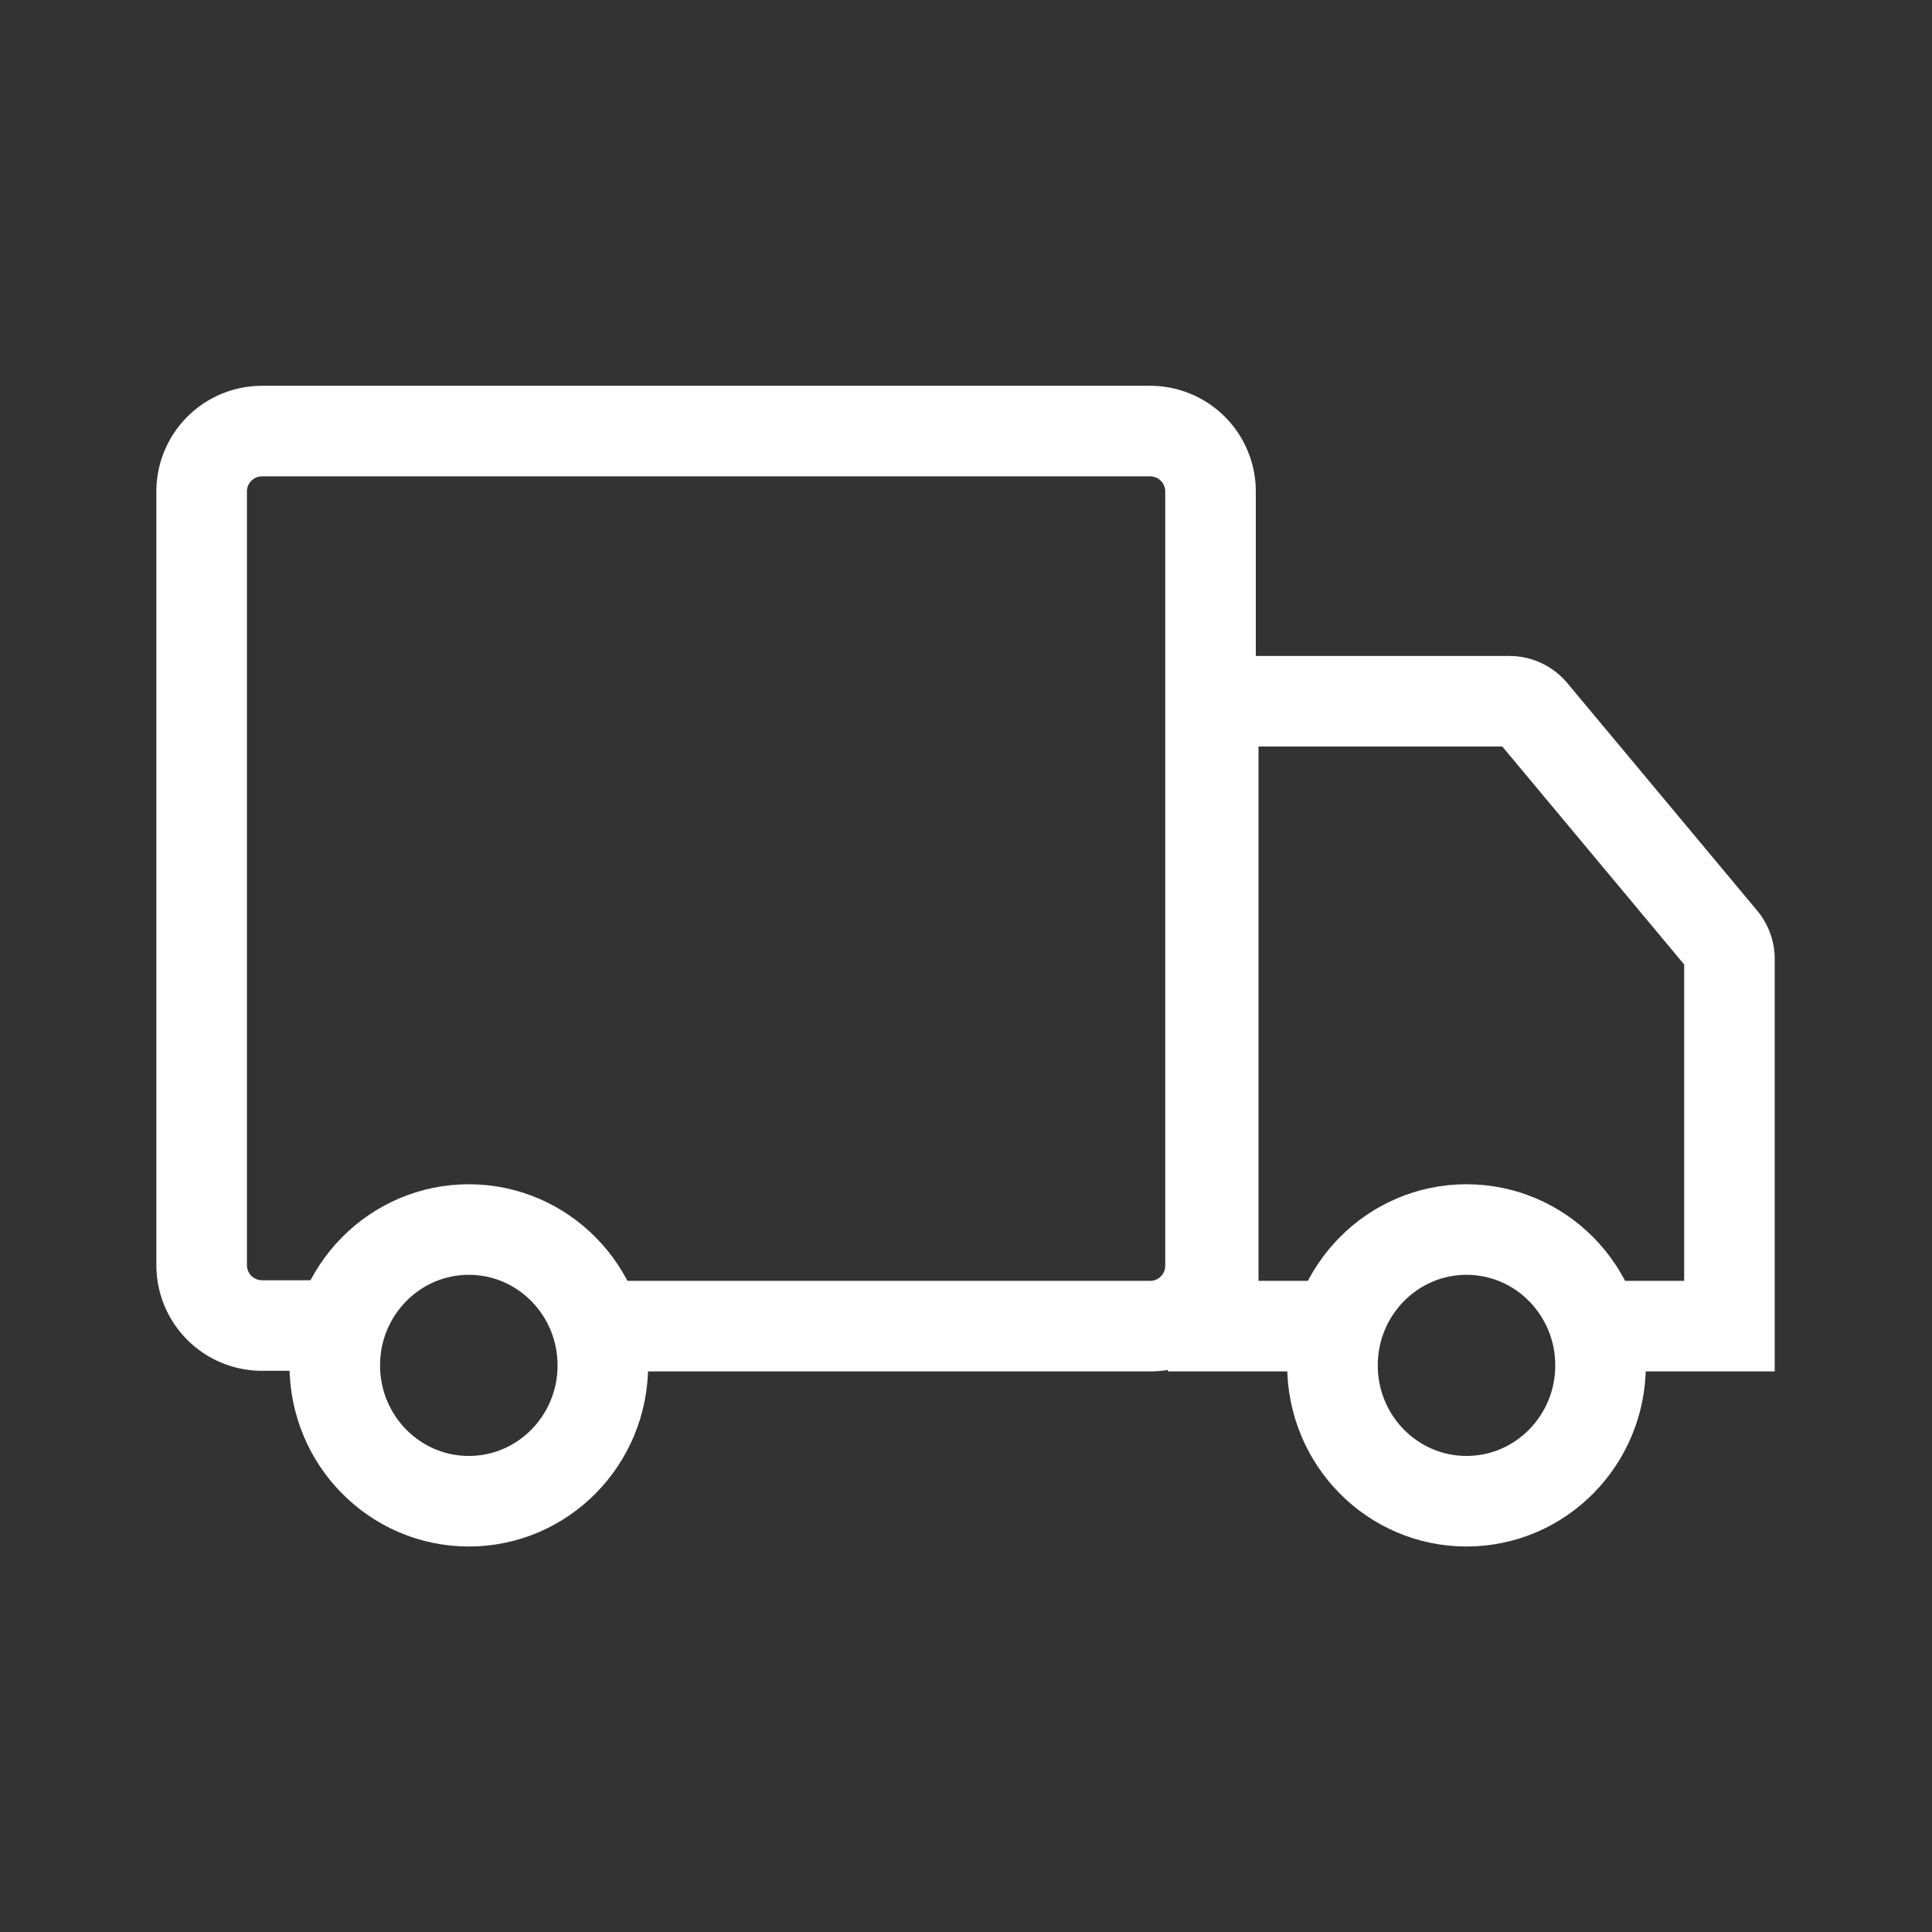
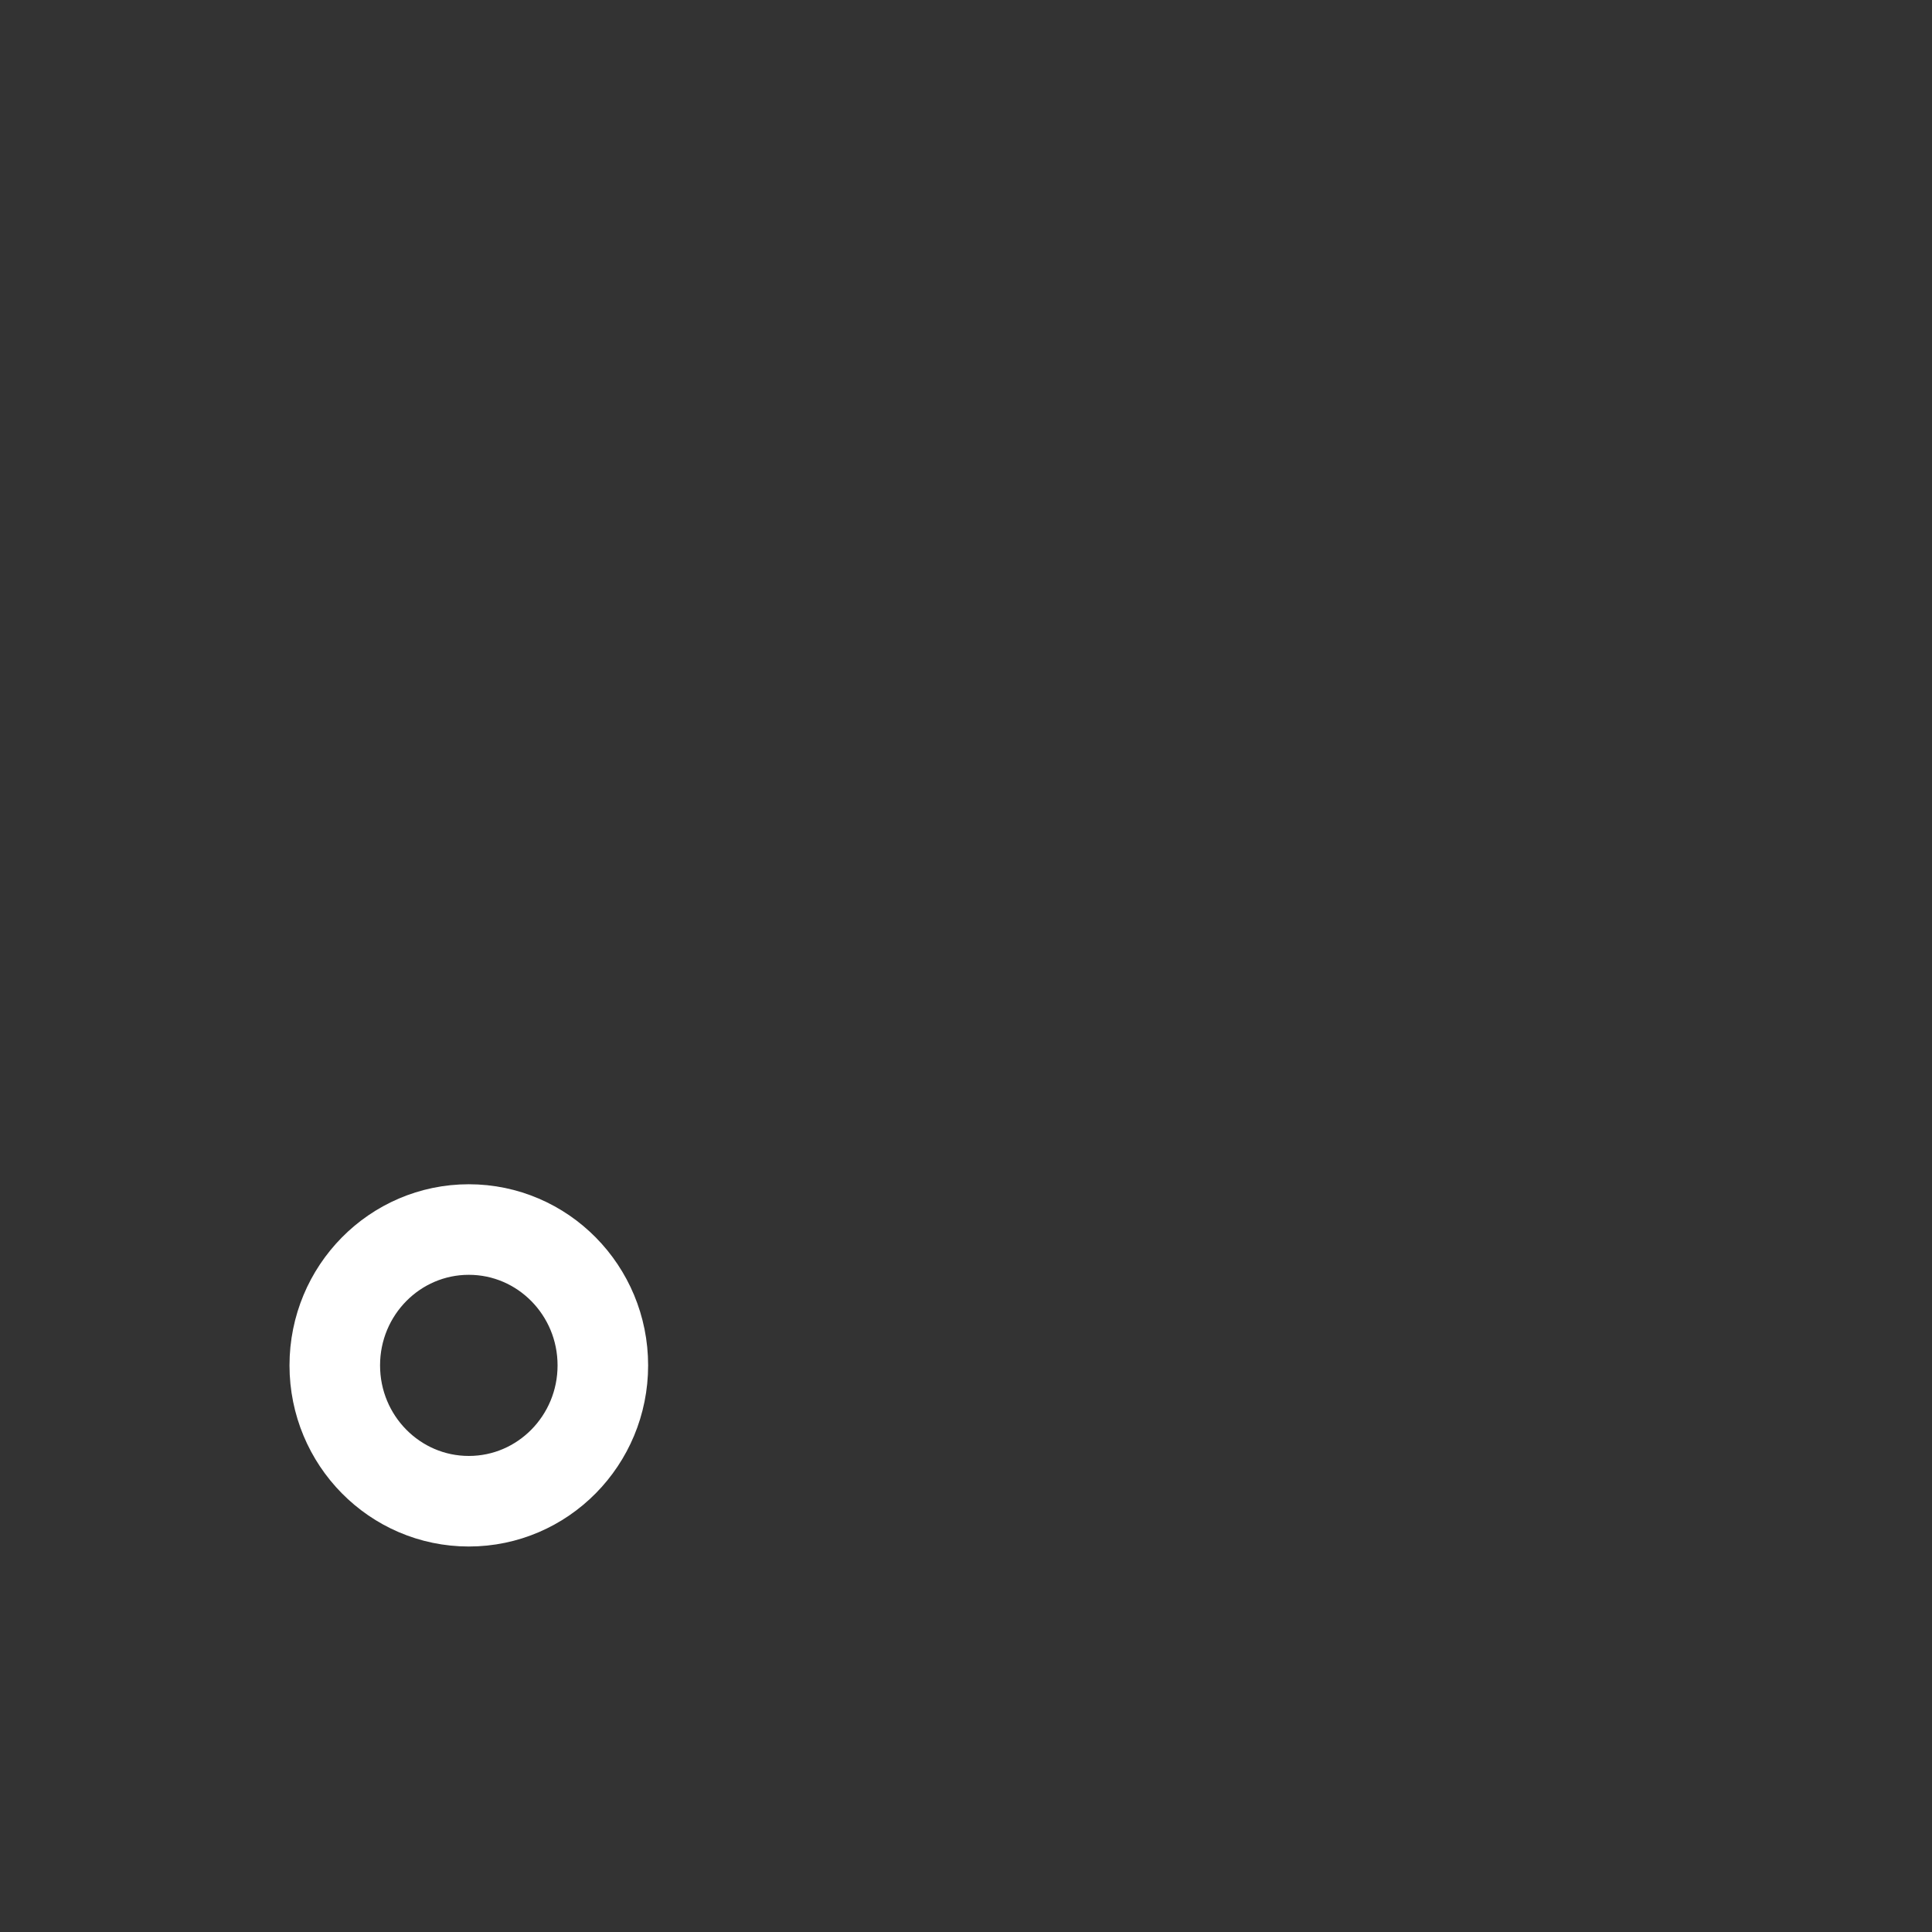
<svg xmlns="http://www.w3.org/2000/svg" width="800px" height="800px" viewBox="0 0 64 64" stroke-width="3" stroke="#ffffff" fill="none">
  <rect x="0" y="0" width="64" height="64" fill="#333333" stroke="none" />
  <g id="SVGRepo_bgCarrier" stroke-width="0" />
  <g id="SVGRepo_tracerCarrier" stroke-linecap="round" stroke-linejoin="round" />
  <g id="SVGRepo_iconCarrier">
-     <path d="M19.55,43.93H38.1a2,2,0,0,0,2-2V16.28a2,2,0,0,0-2-2H8.68a2,2,0,0,0-2,2V41.91a2,2,0,0,0,2,2h2.6" />
-     <path d="M44.33,43.93H40.19V23.23H50a1,1,0,0,1,.76.35l6.3,7.55a1,1,0,0,1,.23.64V43.93H53" />
    <ellipse cx="15.53" cy="45.23" rx="4.44" ry="4.5" />
-     <ellipse cx="48.58" cy="45.23" rx="4.44" ry="4.5" />
  </g>
</svg>